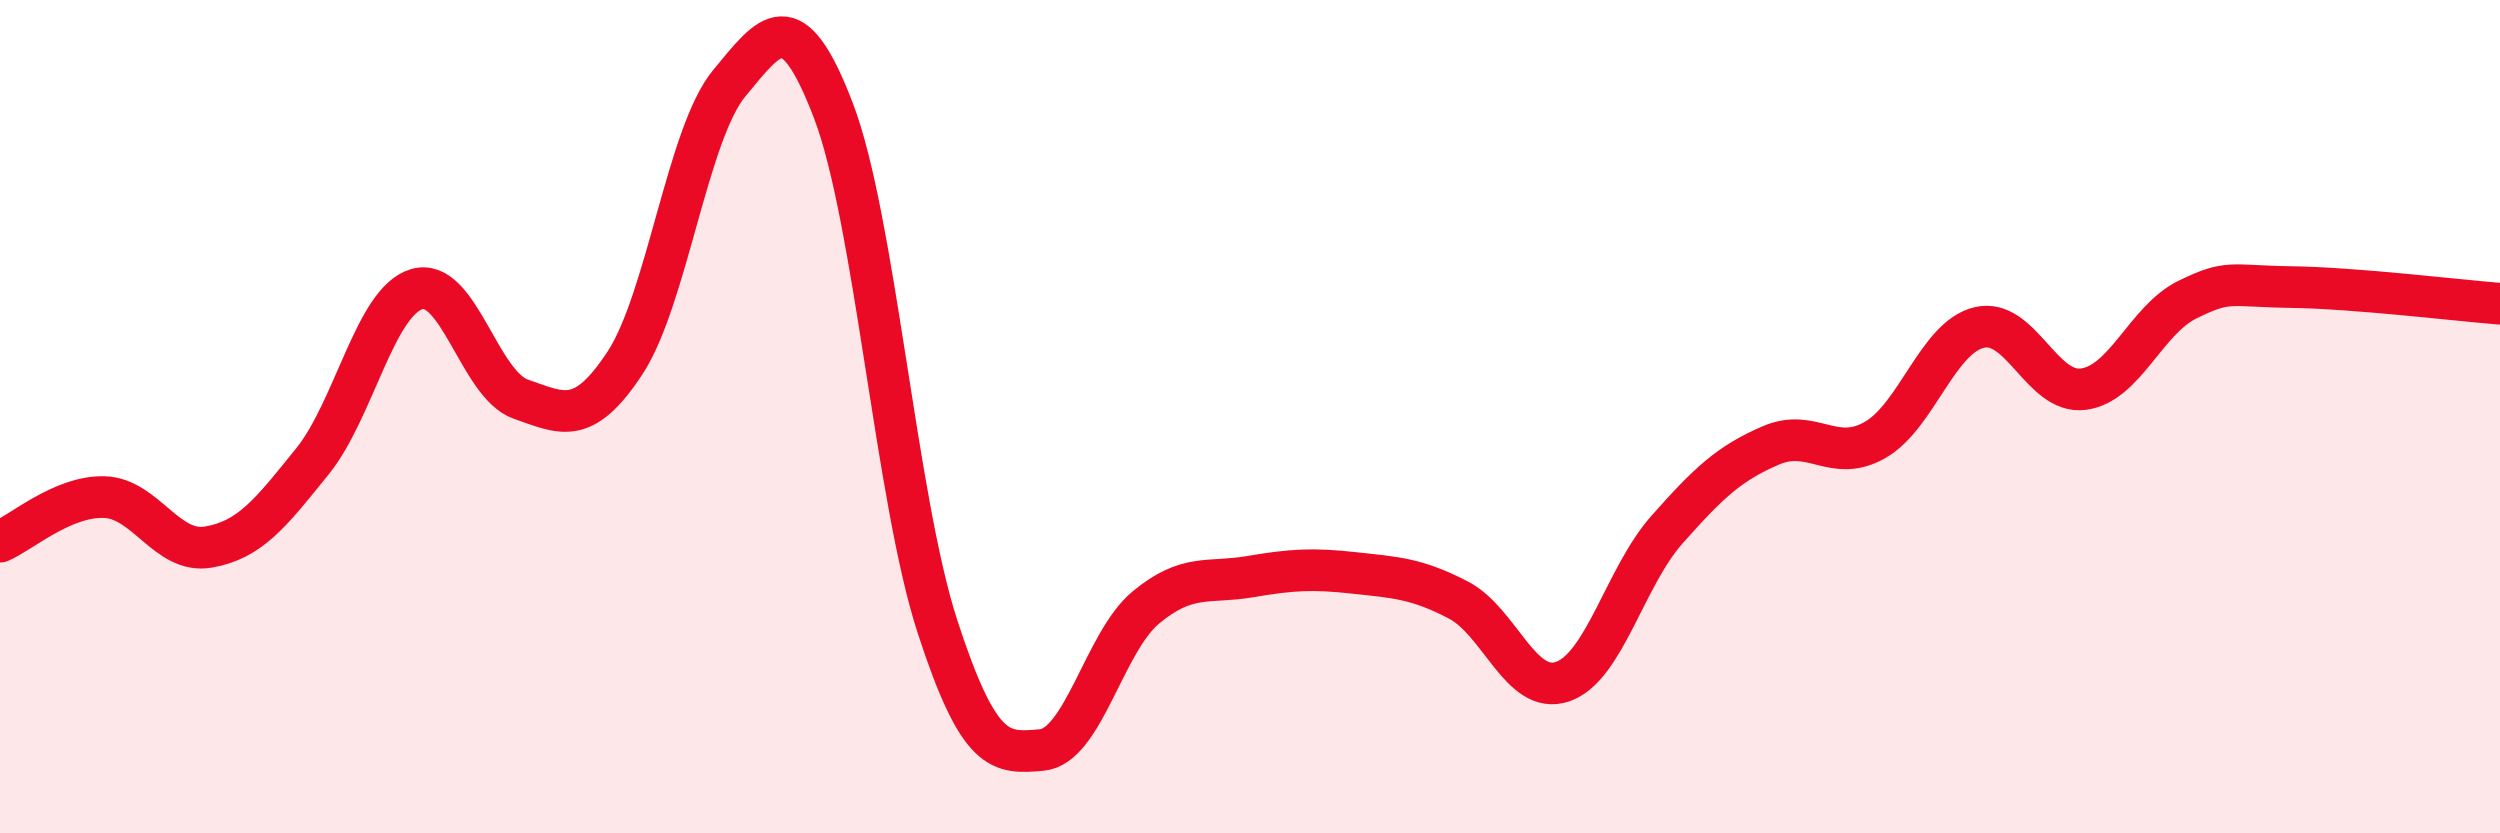
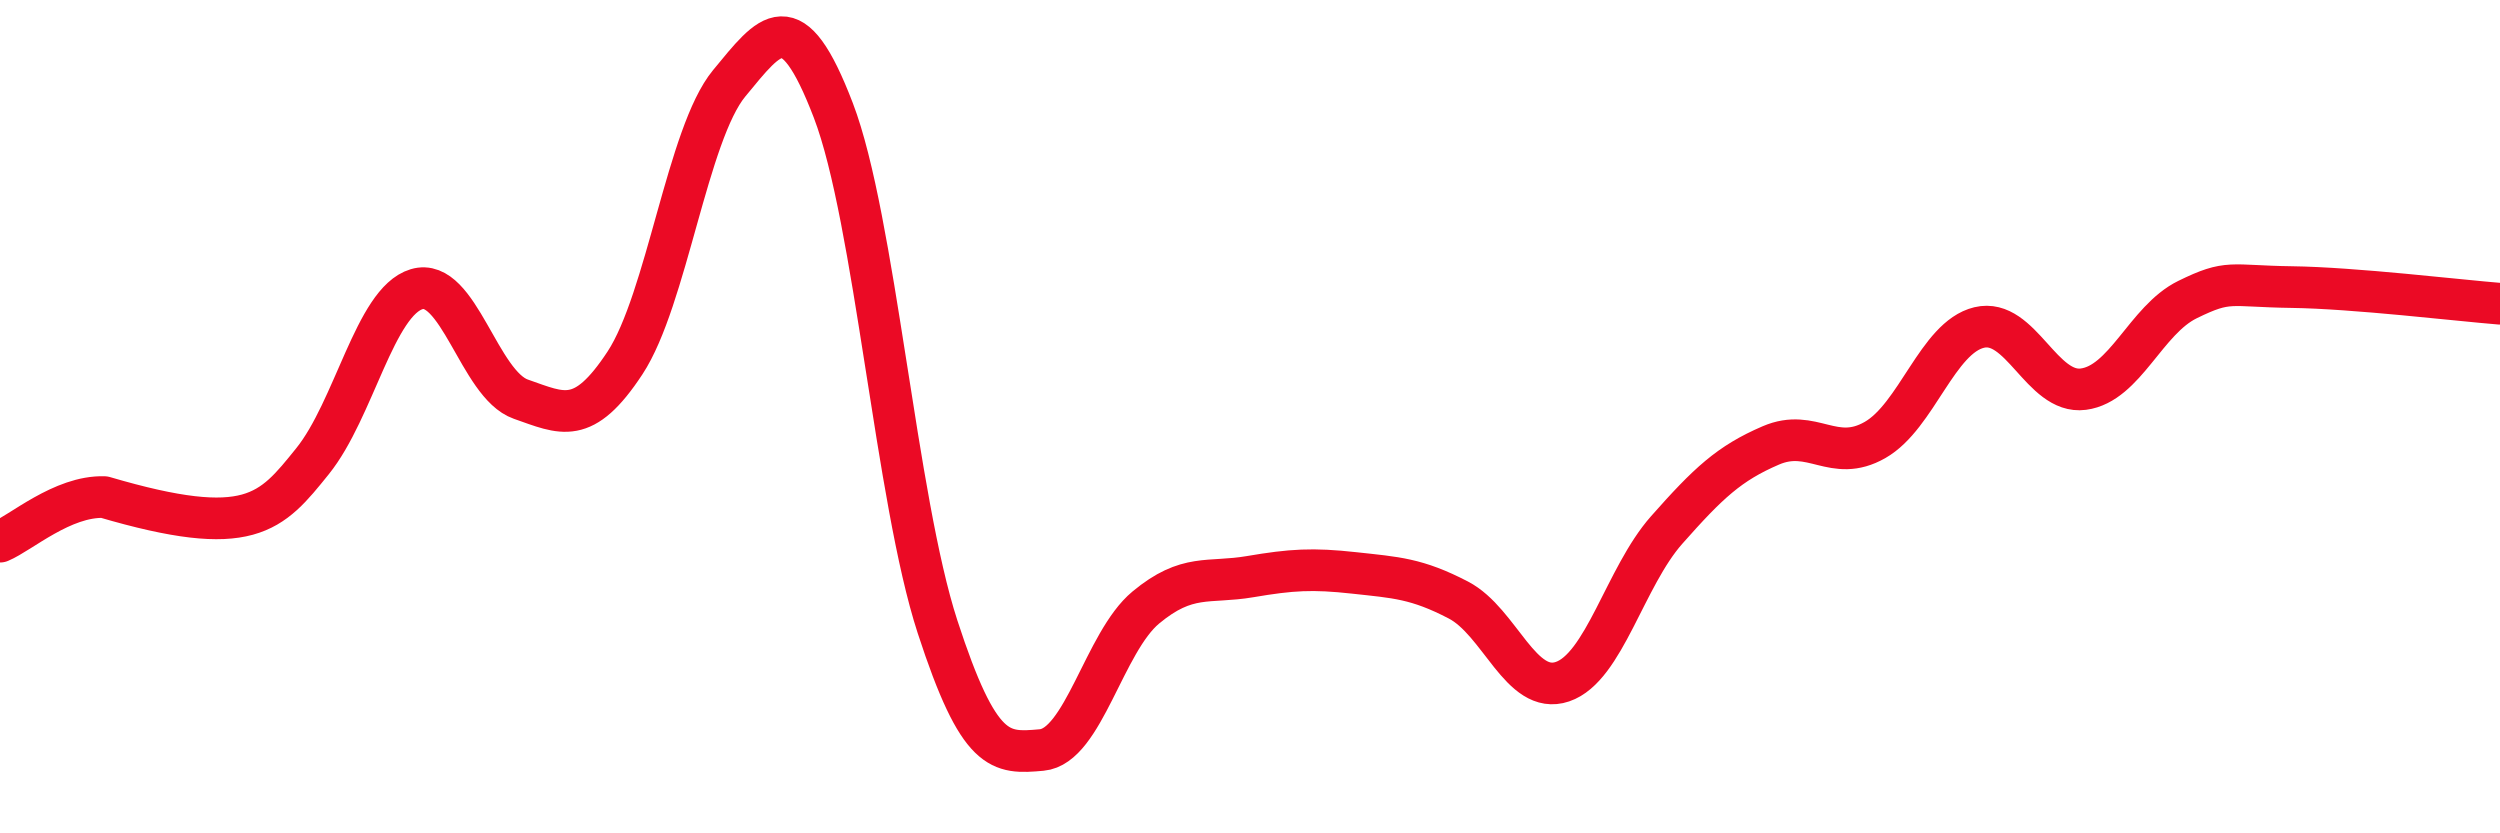
<svg xmlns="http://www.w3.org/2000/svg" width="60" height="20" viewBox="0 0 60 20">
-   <path d="M 0,13 C 0.5,12.79 1.5,11.9 2.5,11.93 C 3.5,11.96 4,13.3 5,13.13 C 6,12.96 6.5,12.31 7.5,11.07 C 8.5,9.83 9,7.24 10,6.94 C 11,6.64 11.5,9.23 12.5,9.58 C 13.5,9.93 14,10.23 15,8.71 C 16,7.19 16.5,3.21 17.5,2 C 18.5,0.79 19,0.04 20,2.65 C 21,5.26 21.5,11.97 22.5,15.04 C 23.5,18.11 24,18.09 25,18 C 26,17.91 26.5,15.41 27.5,14.58 C 28.5,13.75 29,14.01 30,13.84 C 31,13.67 31.5,13.64 32.5,13.75 C 33.5,13.86 34,13.88 35,14.4 C 36,14.92 36.5,16.7 37.5,16.36 C 38.5,16.02 39,13.85 40,12.72 C 41,11.59 41.5,11.12 42.5,10.69 C 43.5,10.26 44,11.13 45,10.56 C 46,9.99 46.5,8.1 47.5,7.86 C 48.5,7.62 49,9.47 50,9.34 C 51,9.21 51.5,7.68 52.5,7.19 C 53.5,6.7 53.5,6.87 55,6.89 C 56.5,6.91 59,7.21 60,7.29L60 20L0 20Z" fill="#EB0A25" opacity="0.1" stroke-linecap="round" stroke-linejoin="round" />
-   <path d="M 0,13 C 0.5,12.79 1.5,11.9 2.5,11.93 C 3.5,11.96 4,13.3 5,13.13 C 6,12.96 6.5,12.31 7.5,11.07 C 8.5,9.83 9,7.24 10,6.94 C 11,6.64 11.5,9.23 12.5,9.58 C 13.5,9.93 14,10.23 15,8.71 C 16,7.19 16.5,3.21 17.5,2 C 18.5,0.79 19,0.04 20,2.65 C 21,5.26 21.5,11.97 22.5,15.04 C 23.5,18.11 24,18.09 25,18 C 26,17.91 26.5,15.41 27.5,14.58 C 28.5,13.75 29,14.01 30,13.84 C 31,13.67 31.5,13.64 32.5,13.75 C 33.5,13.86 34,13.88 35,14.4 C 36,14.92 36.5,16.7 37.5,16.36 C 38.5,16.02 39,13.85 40,12.72 C 41,11.59 41.5,11.12 42.5,10.69 C 43.5,10.26 44,11.13 45,10.56 C 46,9.99 46.5,8.1 47.5,7.86 C 48.5,7.62 49,9.47 50,9.34 C 51,9.21 51.5,7.68 52.5,7.19 C 53.5,6.7 53.5,6.87 55,6.89 C 56.5,6.91 59,7.21 60,7.29" stroke="#EB0A25" stroke-width="1" fill="none" stroke-linecap="round" stroke-linejoin="round" />
+   <path d="M 0,13 C 0.5,12.79 1.5,11.9 2.5,11.93 C 6,12.96 6.5,12.31 7.5,11.07 C 8.5,9.83 9,7.24 10,6.94 C 11,6.64 11.5,9.23 12.5,9.58 C 13.5,9.93 14,10.23 15,8.71 C 16,7.19 16.5,3.21 17.5,2 C 18.5,0.79 19,0.04 20,2.65 C 21,5.26 21.5,11.97 22.5,15.04 C 23.5,18.11 24,18.09 25,18 C 26,17.91 26.5,15.41 27.5,14.58 C 28.5,13.75 29,14.01 30,13.84 C 31,13.67 31.5,13.64 32.5,13.75 C 33.5,13.86 34,13.88 35,14.4 C 36,14.92 36.5,16.7 37.5,16.36 C 38.5,16.02 39,13.85 40,12.72 C 41,11.59 41.5,11.12 42.5,10.69 C 43.5,10.26 44,11.13 45,10.56 C 46,9.99 46.5,8.1 47.5,7.86 C 48.5,7.62 49,9.47 50,9.34 C 51,9.21 51.5,7.68 52.5,7.19 C 53.5,6.7 53.5,6.87 55,6.89 C 56.5,6.91 59,7.21 60,7.29" stroke="#EB0A25" stroke-width="1" fill="none" stroke-linecap="round" stroke-linejoin="round" />
</svg>